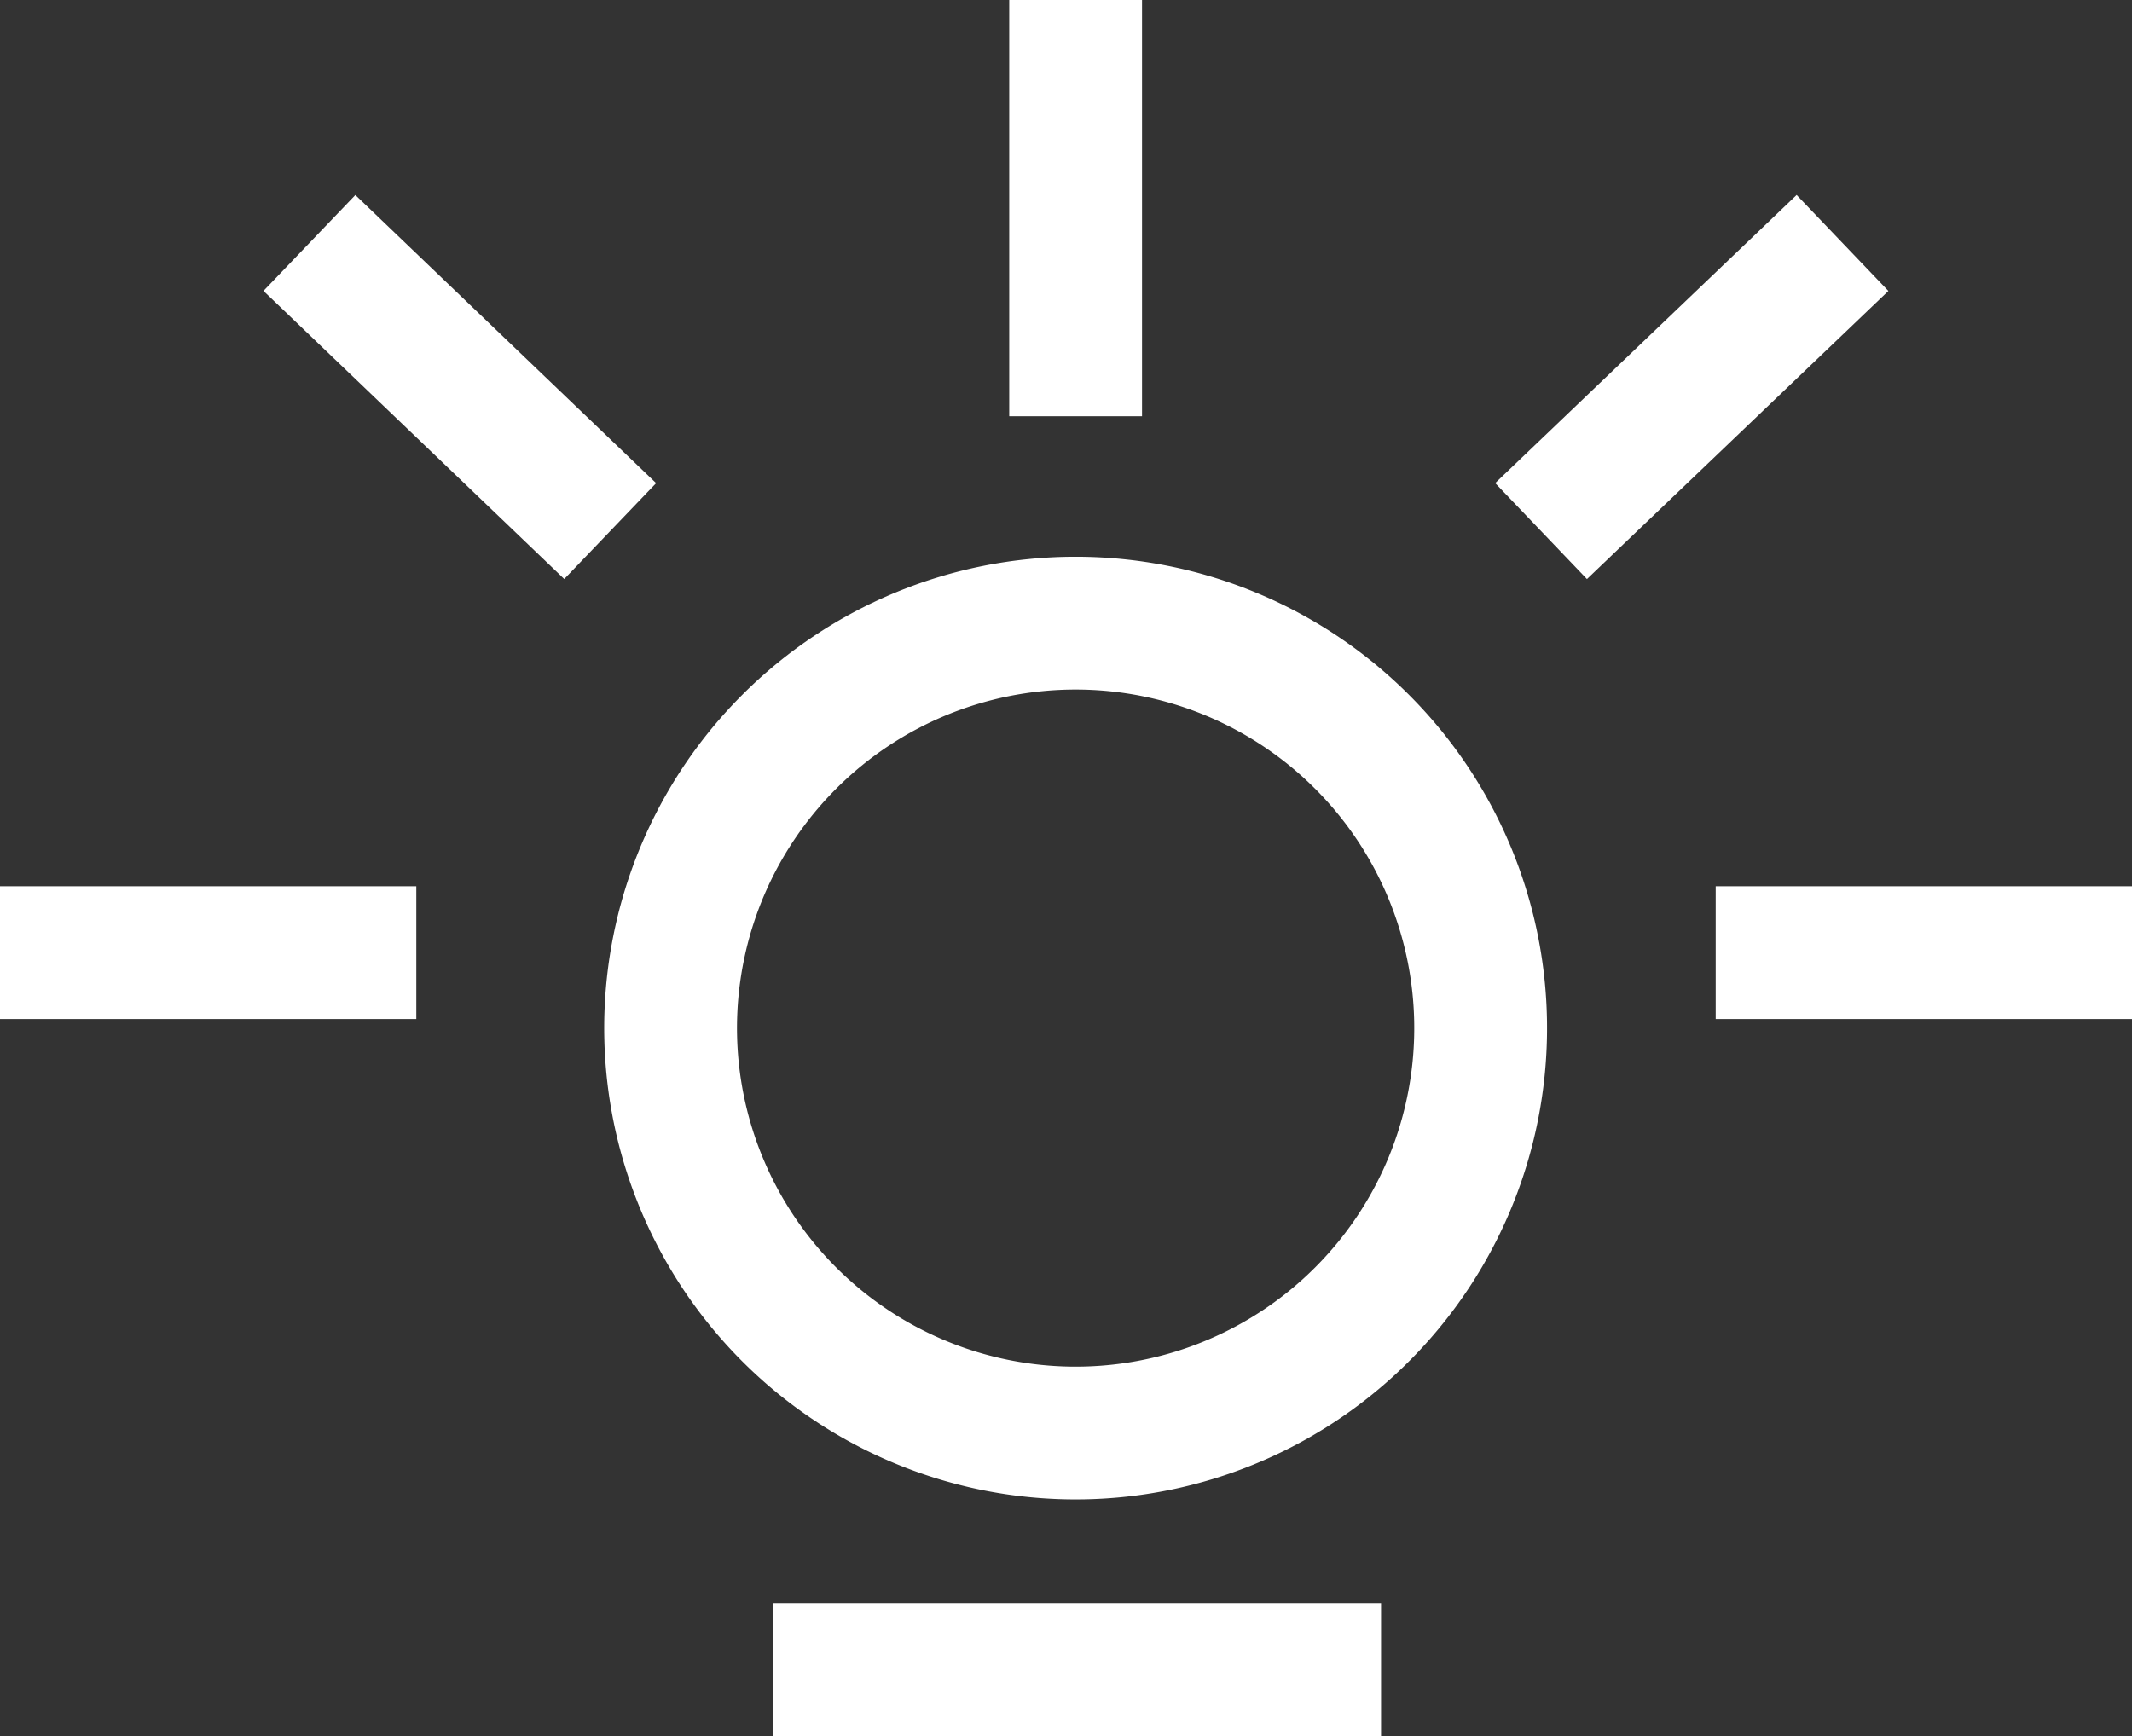
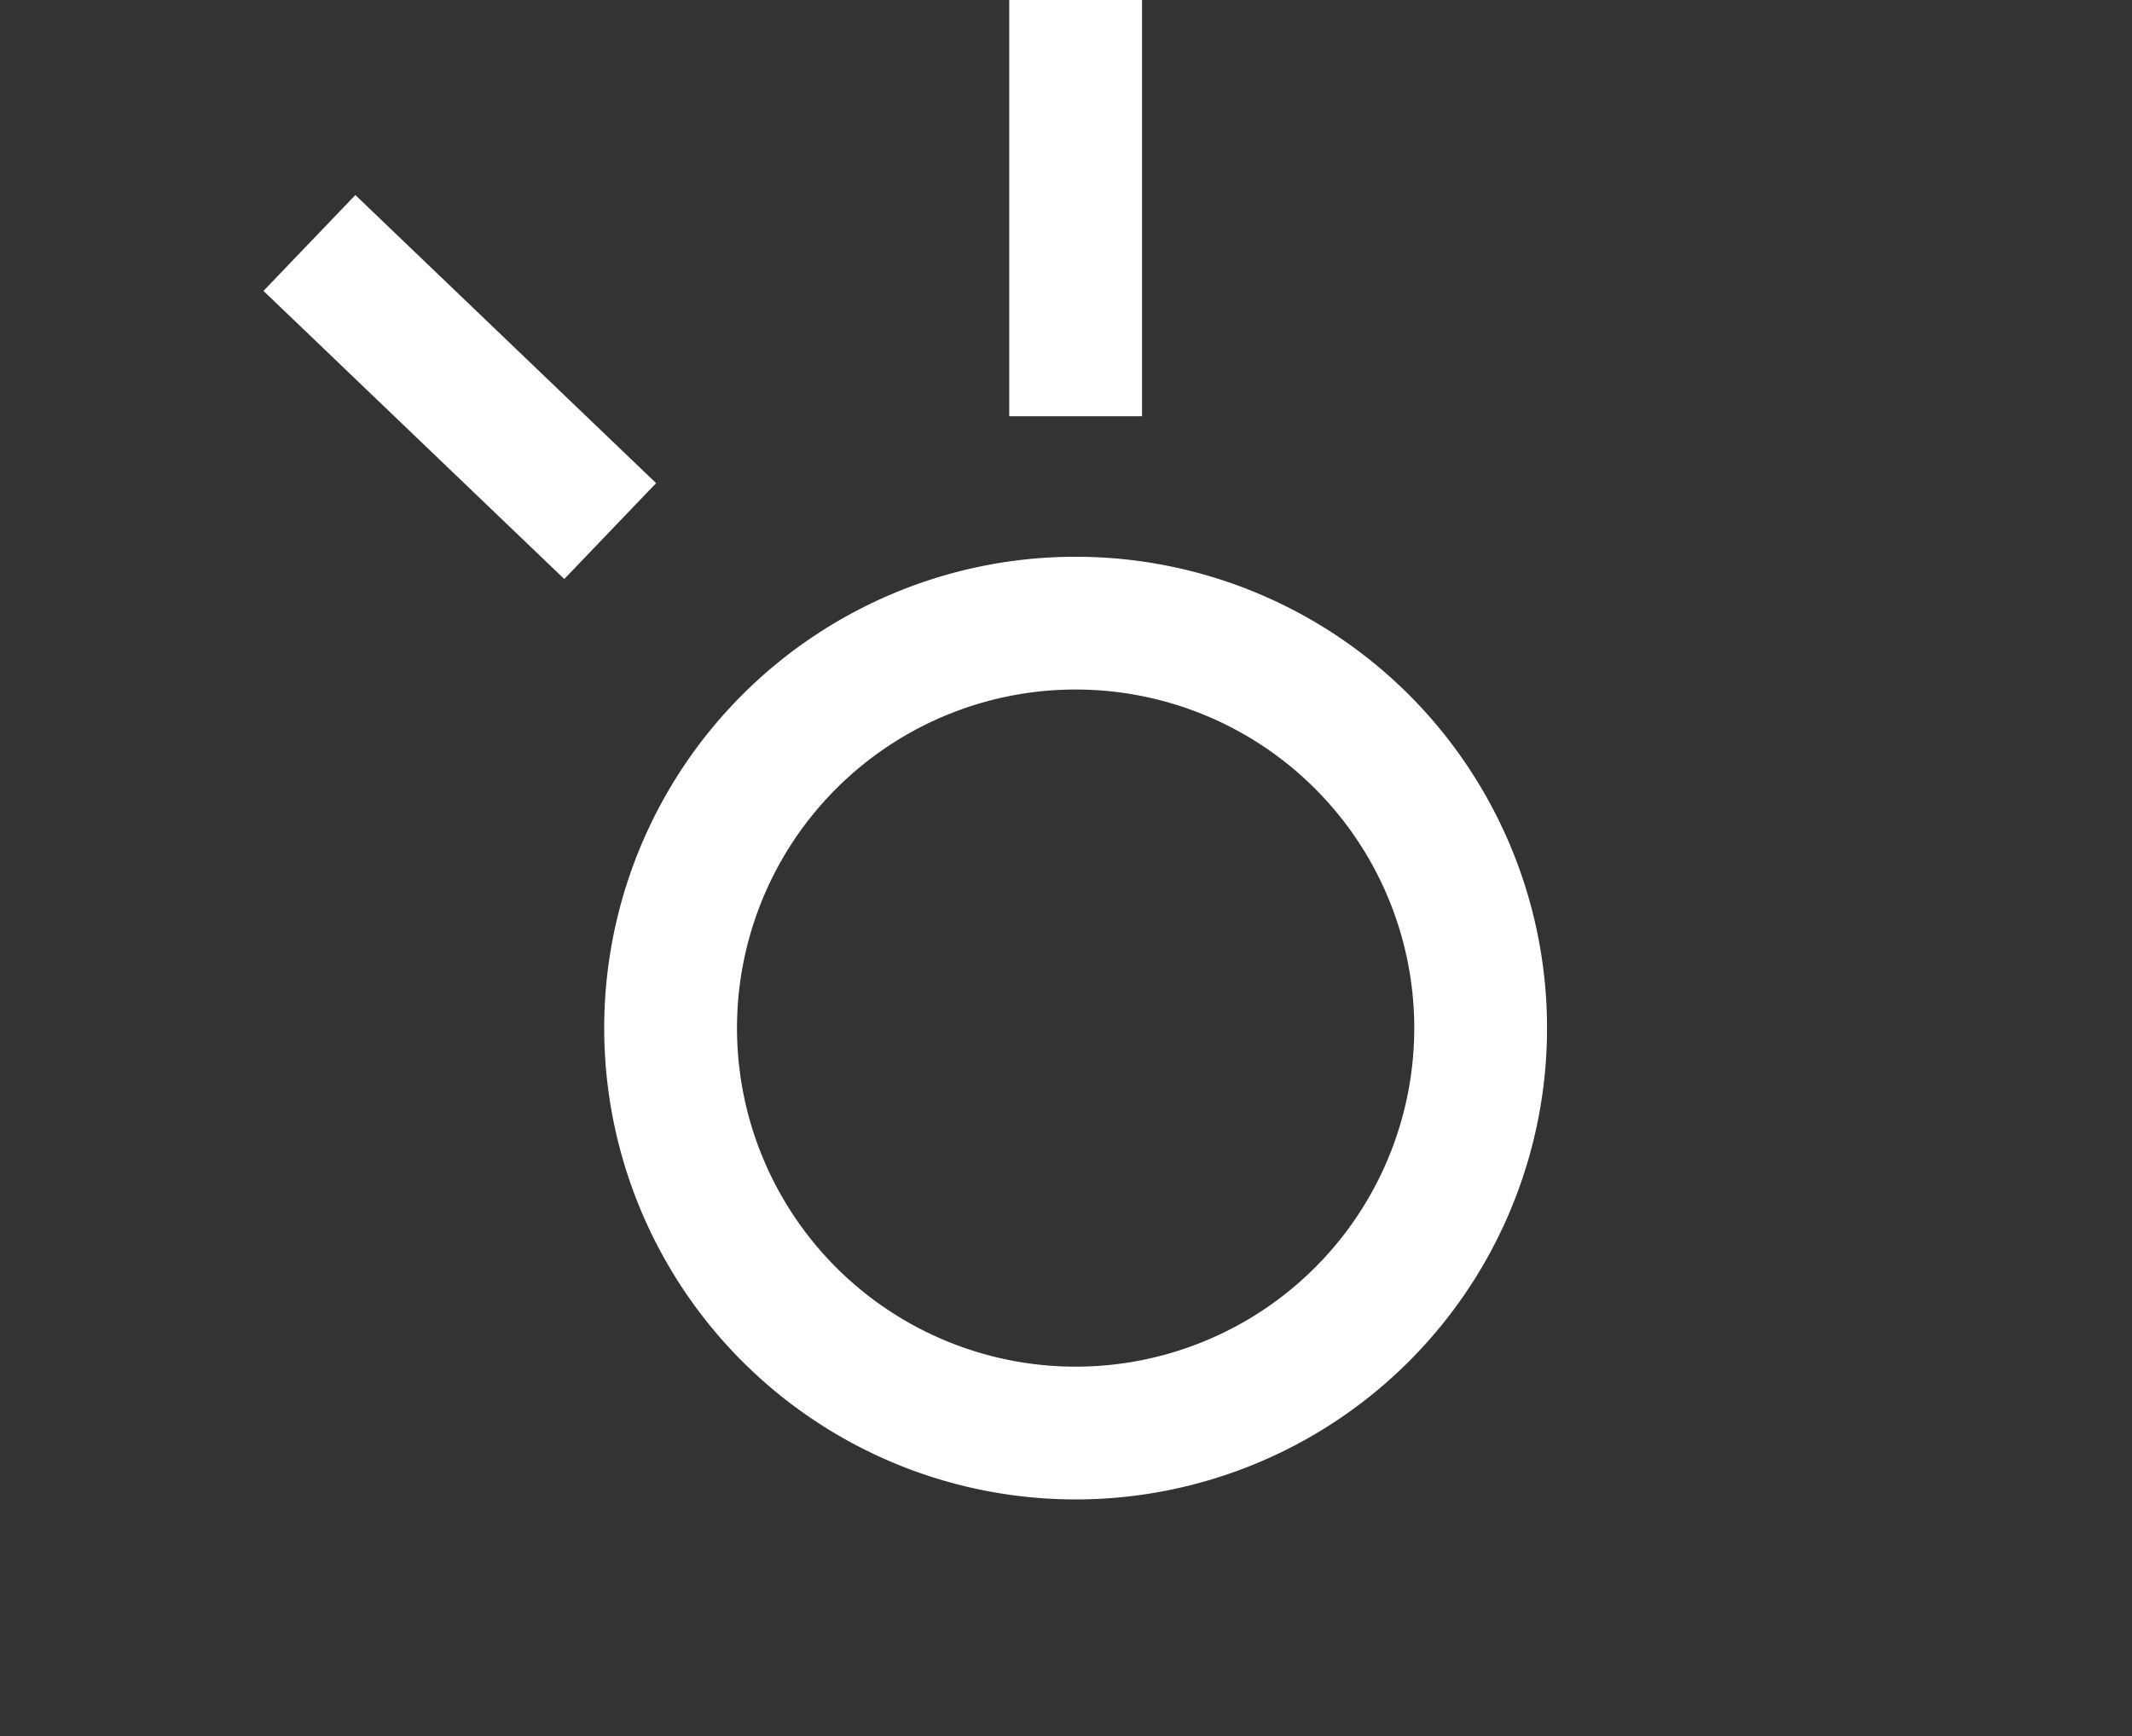
<svg xmlns="http://www.w3.org/2000/svg" viewBox="0 0 32.11 26.15">
  <rect x="0" y="0" width="32.11" height="26.15" fill="#333333" stroke="none" />
  <defs>
    <style>.cls-1{fill:none;stroke:#fff;stroke-miterlimit:10;stroke-width:2px;}</style>
  </defs>
  <title>Asset 4</title>
  <g id="Layer_2" data-name="Layer 2">
    <g id="Layer_1-2" data-name="Layer 1">
      <path class="cls-1" d="M20.51,11.17a6.1,6.1,0,1,1-8.62,0A6.1,6.1,0,0,1,20.51,11.17Z" />
-       <line class="cls-1" x1="11.64" y1="25.15" x2="20.8" y2="25.15" />
      <line class="cls-1" x1="16.2" y1="6.27" x2="16.2" />
-       <line class="cls-1" x1="25.84" y1="14.35" x2="32.11" y2="14.35" />
-       <line class="cls-1" y1="14.35" x2="6.27" y2="14.35" />
-       <line class="cls-1" x1="23.21" y1="8" x2="27.75" y2="3.66" />
      <line class="cls-1" x1="9.19" y1="8" x2="4.66" y2="3.66" />
    </g>
  </g>
</svg>